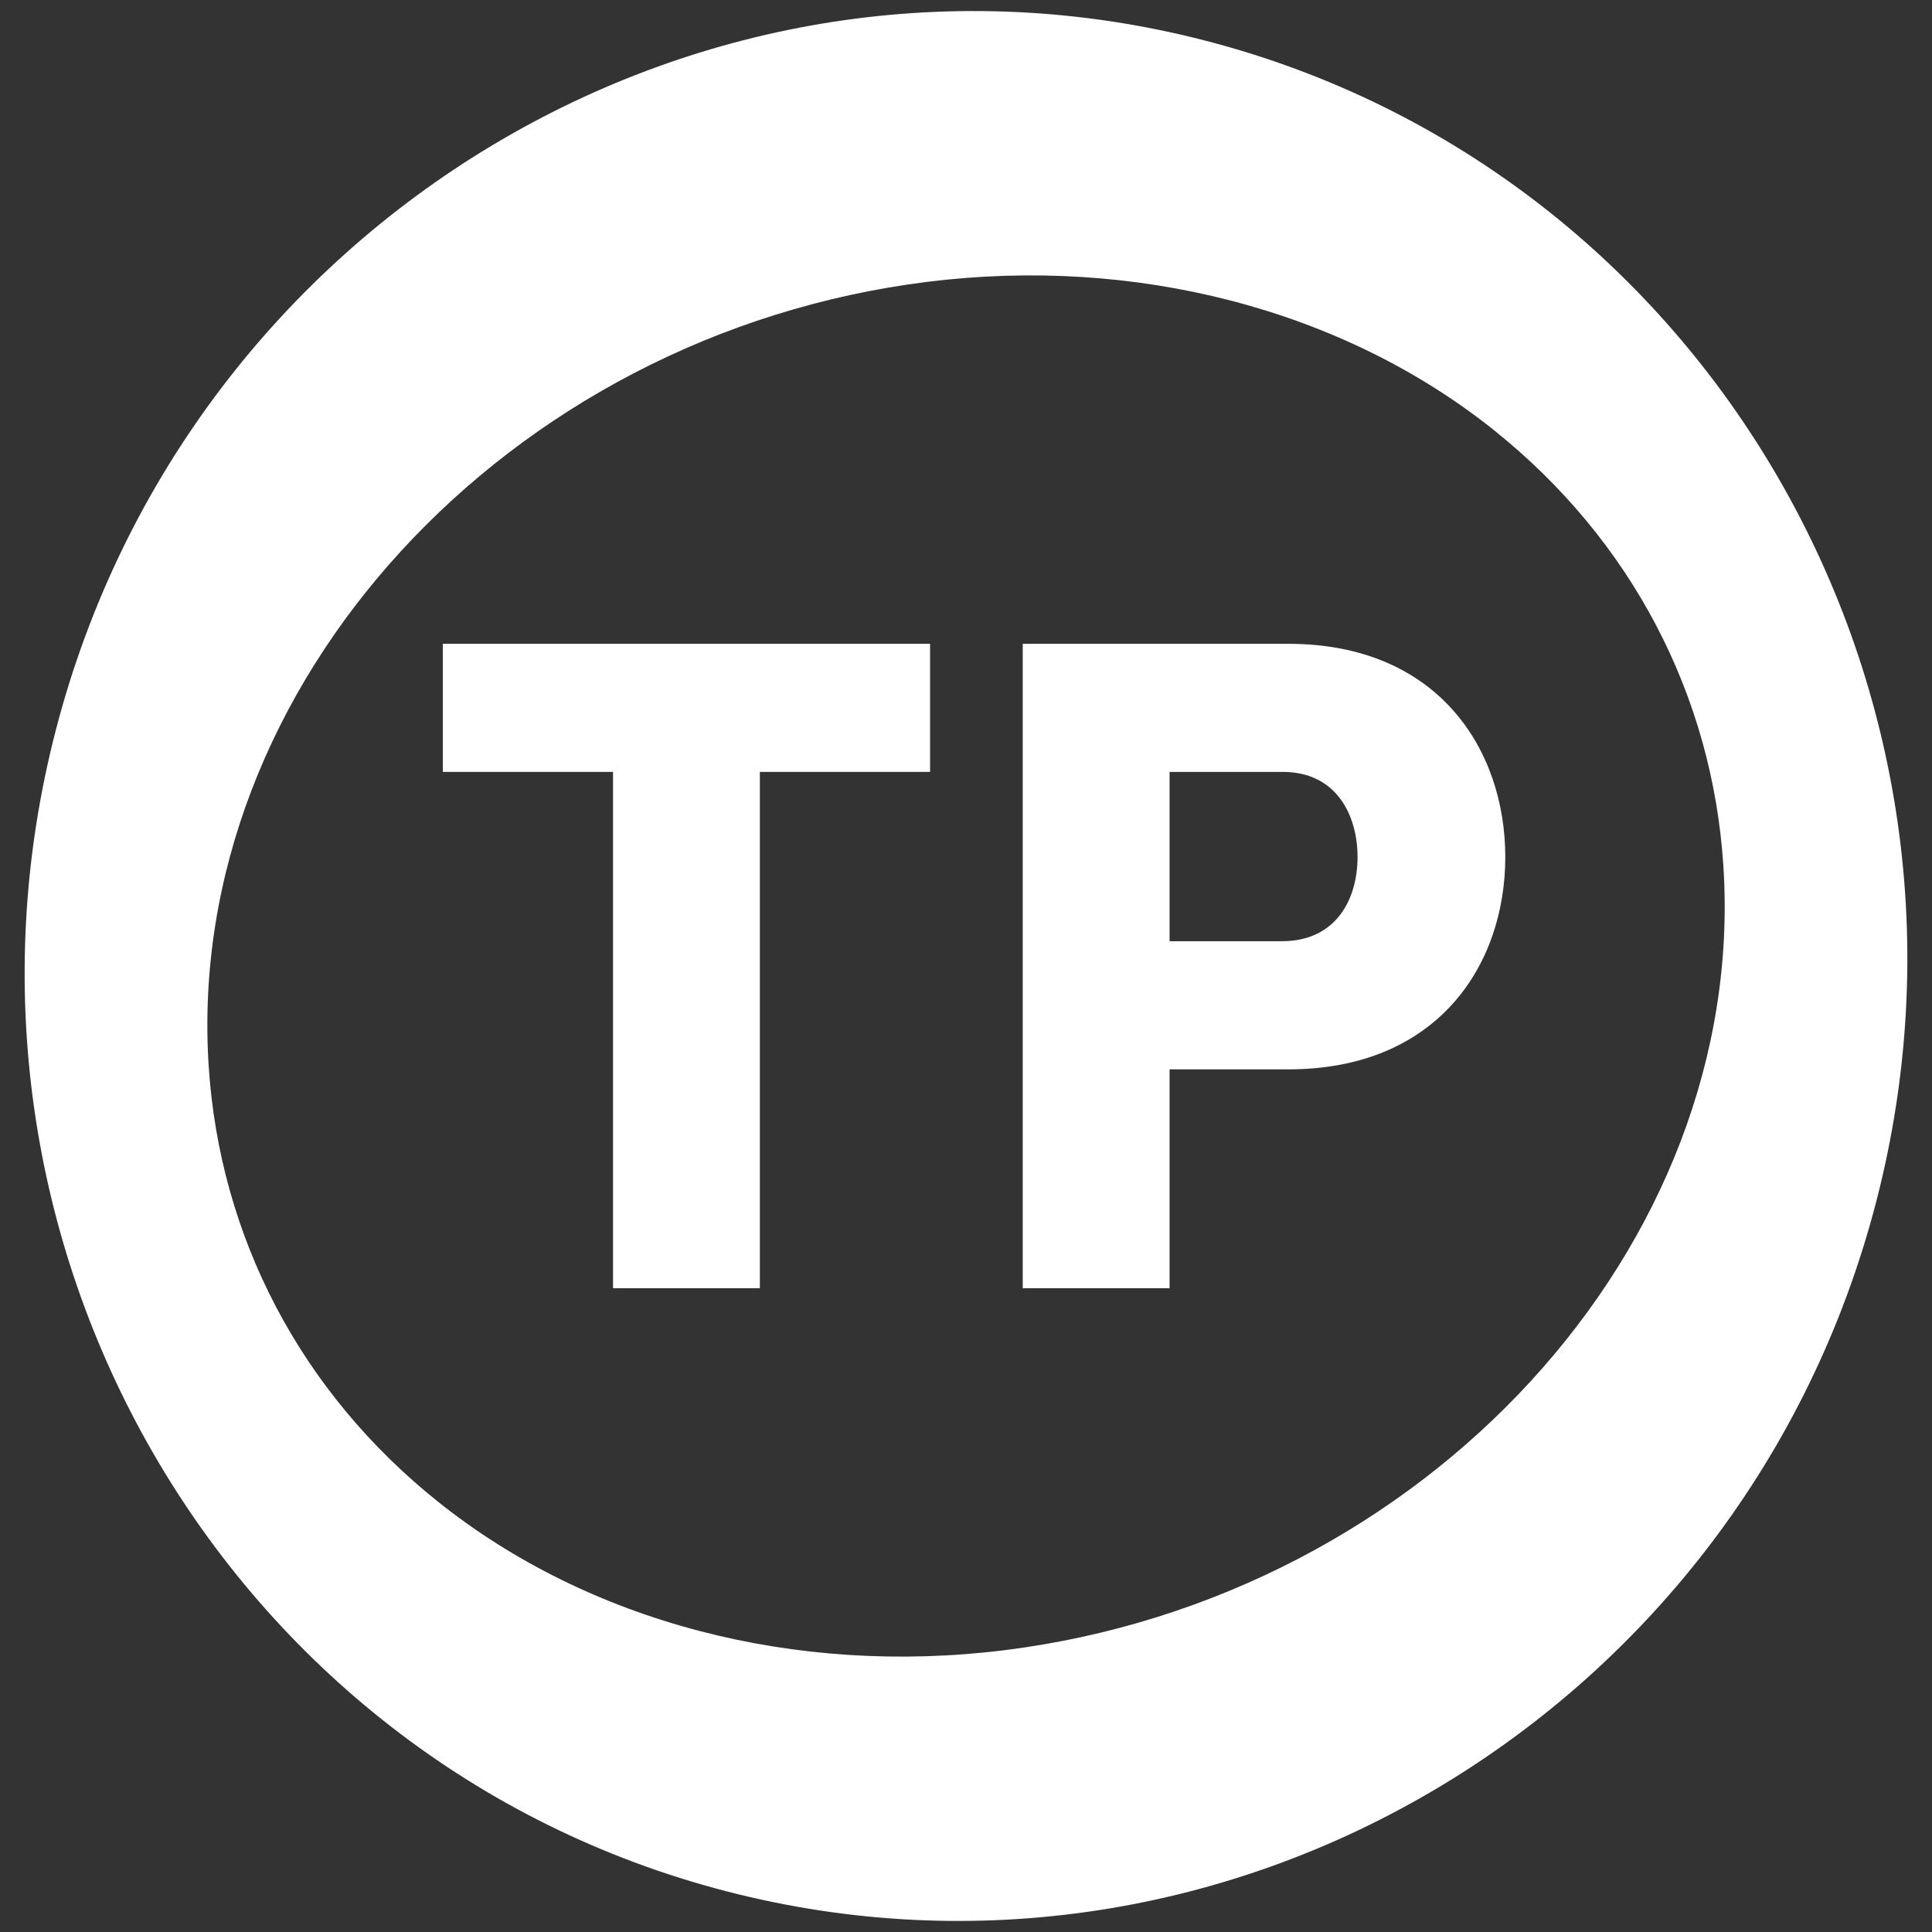
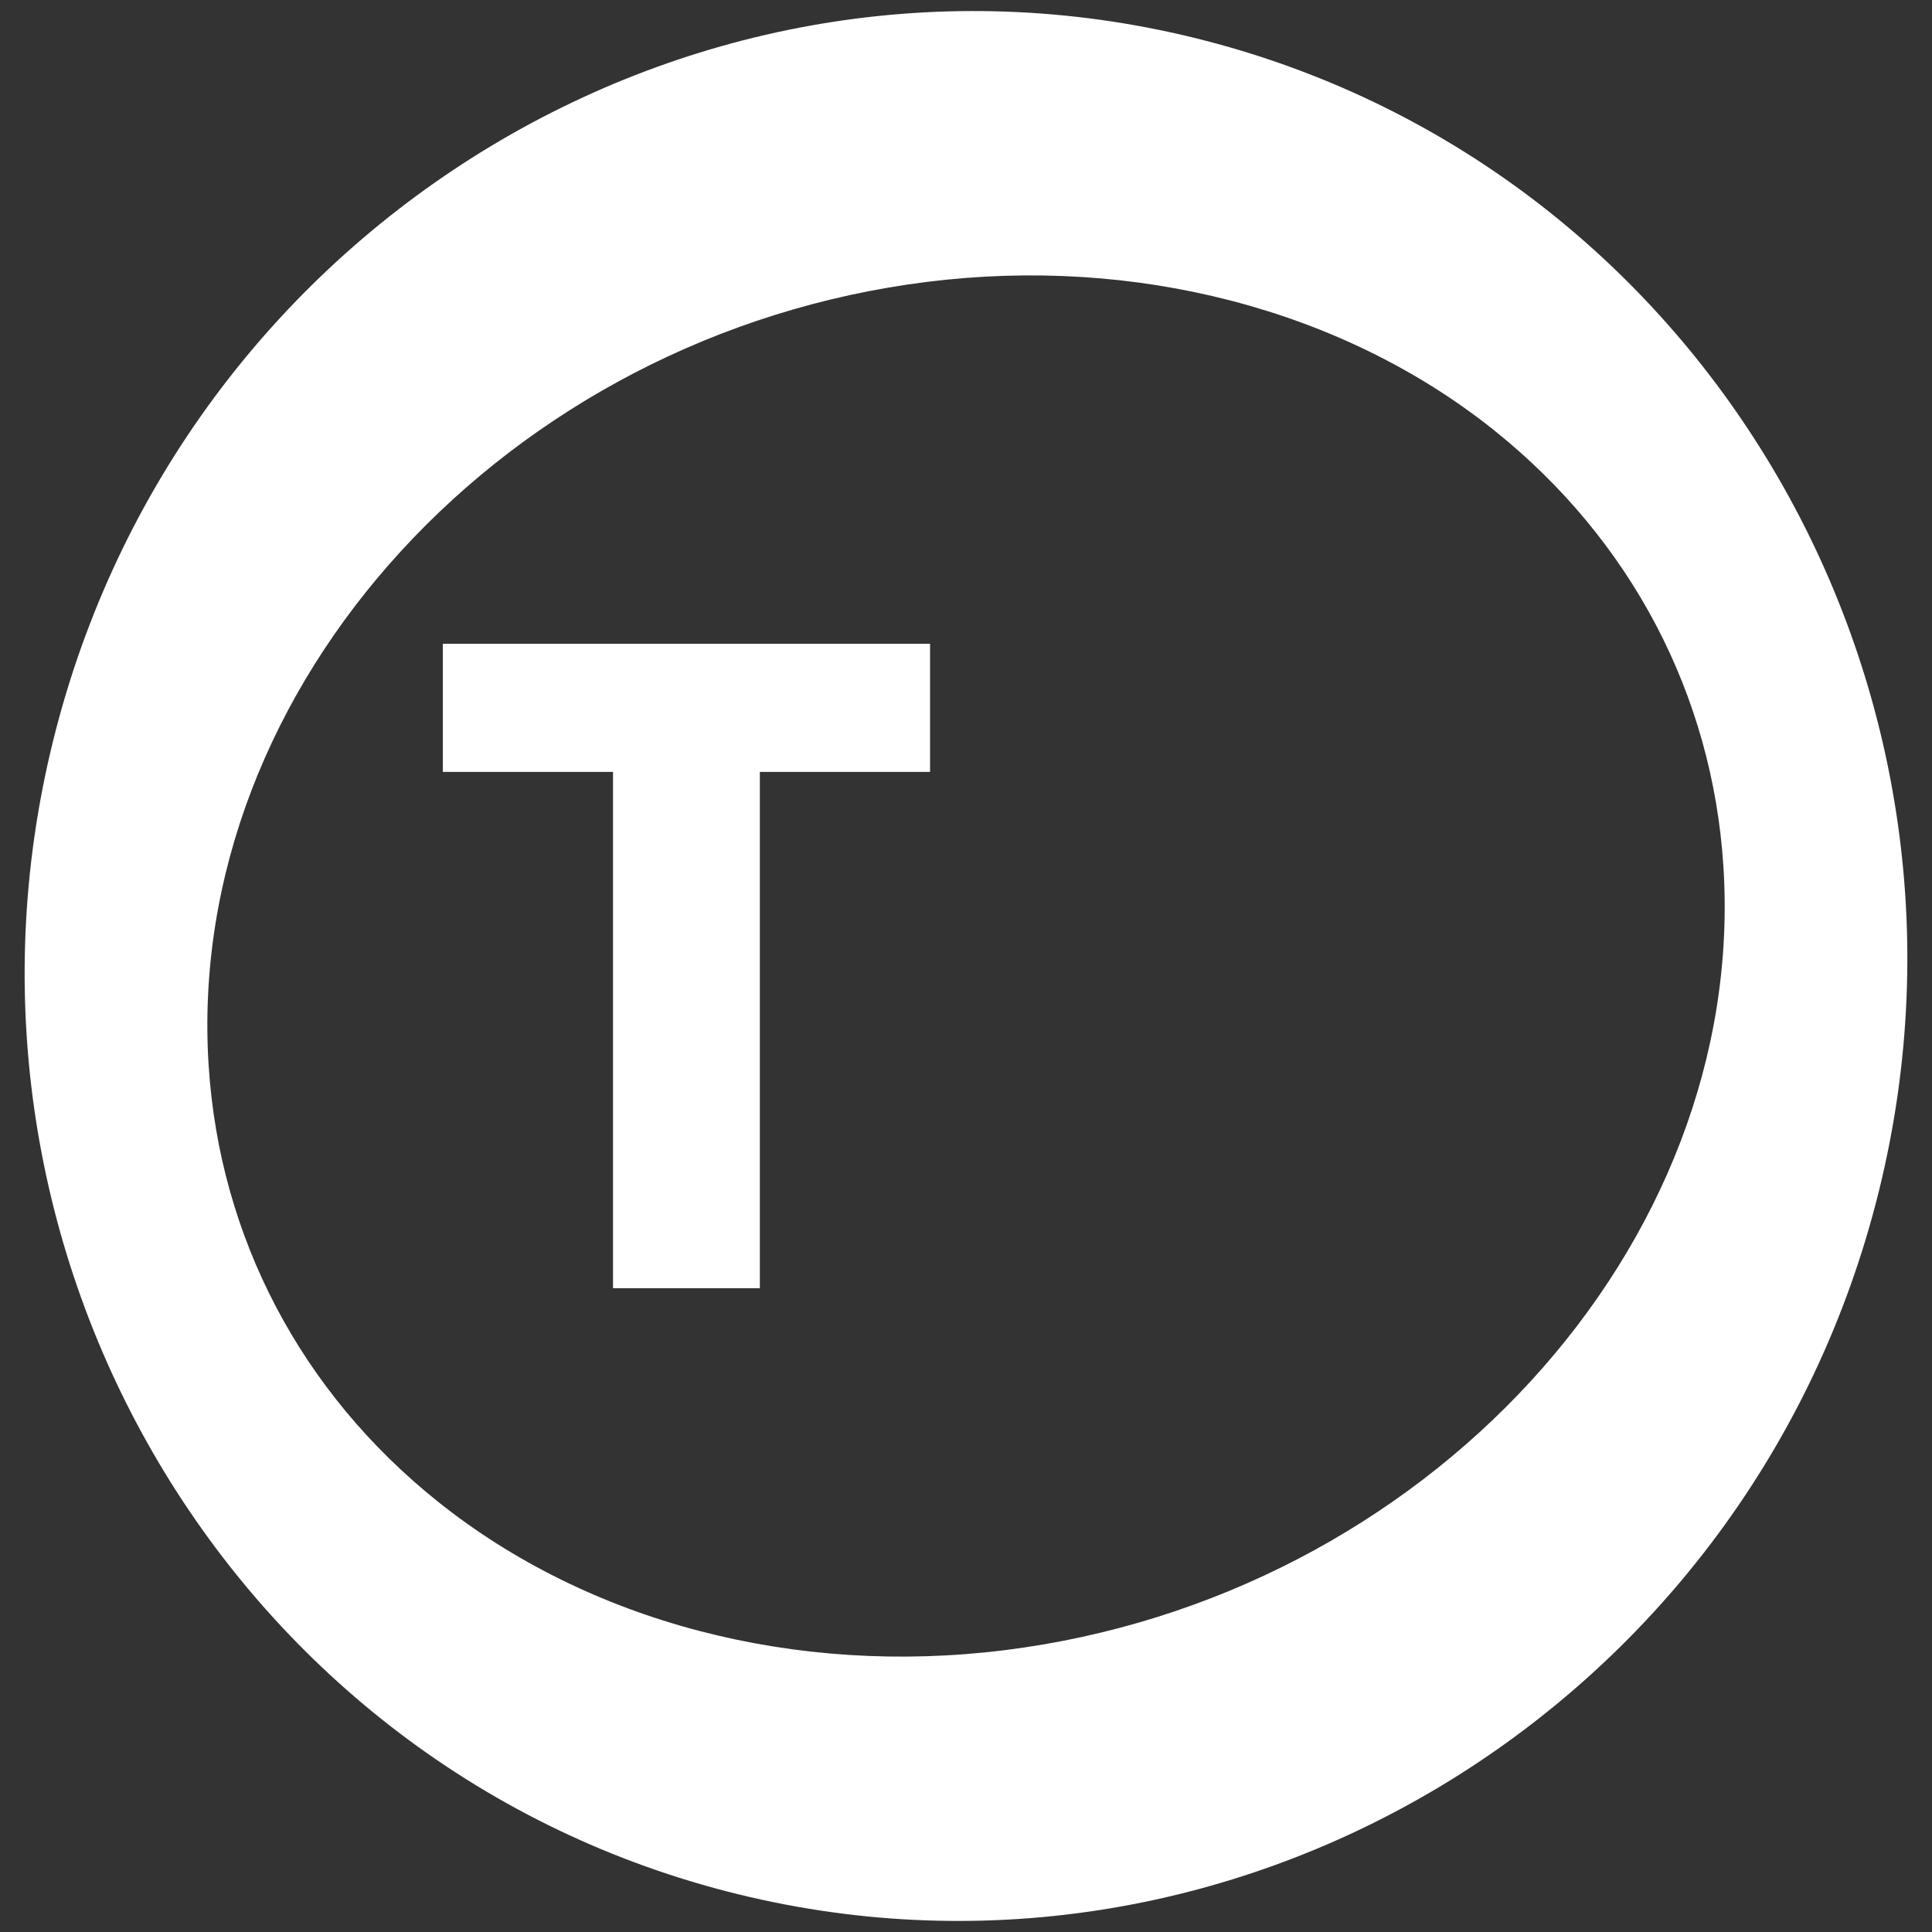
<svg xmlns="http://www.w3.org/2000/svg" viewBox="0 0 300 300" id="Layer_3">
  <rect x="0" y="0" width="300" height="300" fill="#333333" stroke="none" />
  <defs>
    <style>.cls-1{fill:#fff;}</style>
  </defs>
-   <path d="m187.28,6.34C109.36-13.88,29.24,34.11,8.68,113.32c-20.56,79.22,26.11,160.11,104.04,180.34,77.92,20.22,158.04-27.77,178.6-106.99,20.56-79.21-26.11-160.11-104.04-180.33Zm44.74,60.49c21.24,16.99,33.88,41.03,35.59,67.7,3.78,58.97-46.29,113.57-111.63,121.71-32.52,4.05-64.59-4.35-88-23.08-21.24-16.99-33.87-41.03-35.58-67.69-3.79-58.97,46.29-113.57,111.63-121.71,16.16-2.01,32.2-.95,47.14,2.93,15.12,3.92,29.09,10.73,40.86,20.14Z" class="cls-1" />
+   <path d="m187.28,6.34C109.36-13.88,29.24,34.11,8.68,113.32c-20.56,79.22,26.11,160.11,104.04,180.34,77.92,20.22,158.04-27.77,178.6-106.99,20.56-79.21-26.11-160.11-104.04-180.33m44.74,60.49c21.24,16.99,33.88,41.03,35.59,67.7,3.78,58.97-46.29,113.57-111.63,121.71-32.52,4.05-64.59-4.35-88-23.08-21.24-16.99-33.87-41.03-35.58-67.69-3.79-58.97,46.29-113.57,111.63-121.71,16.16-2.01,32.2-.95,47.14,2.93,15.12,3.92,29.09,10.73,40.86,20.14Z" class="cls-1" />
  <polygon points="68.76 119.86 95.19 119.86 95.19 200.03 117.99 200.03 117.99 119.86 144.42 119.86 144.42 99.97 68.76 99.97 68.76 119.86" class="cls-1" />
-   <path d="m158.81,200.03h22.8v-33.98h18.44c23.24,0,33.69-16.27,33.69-32.97s-10.46-33.11-33.69-33.11h-41.24v100.06Zm22.8-80.17h17.57c8.42,0,11.62,6.83,11.62,13.22s-3.2,13.07-11.76,13.07h-17.43v-26.29Z" class="cls-1" />
</svg>